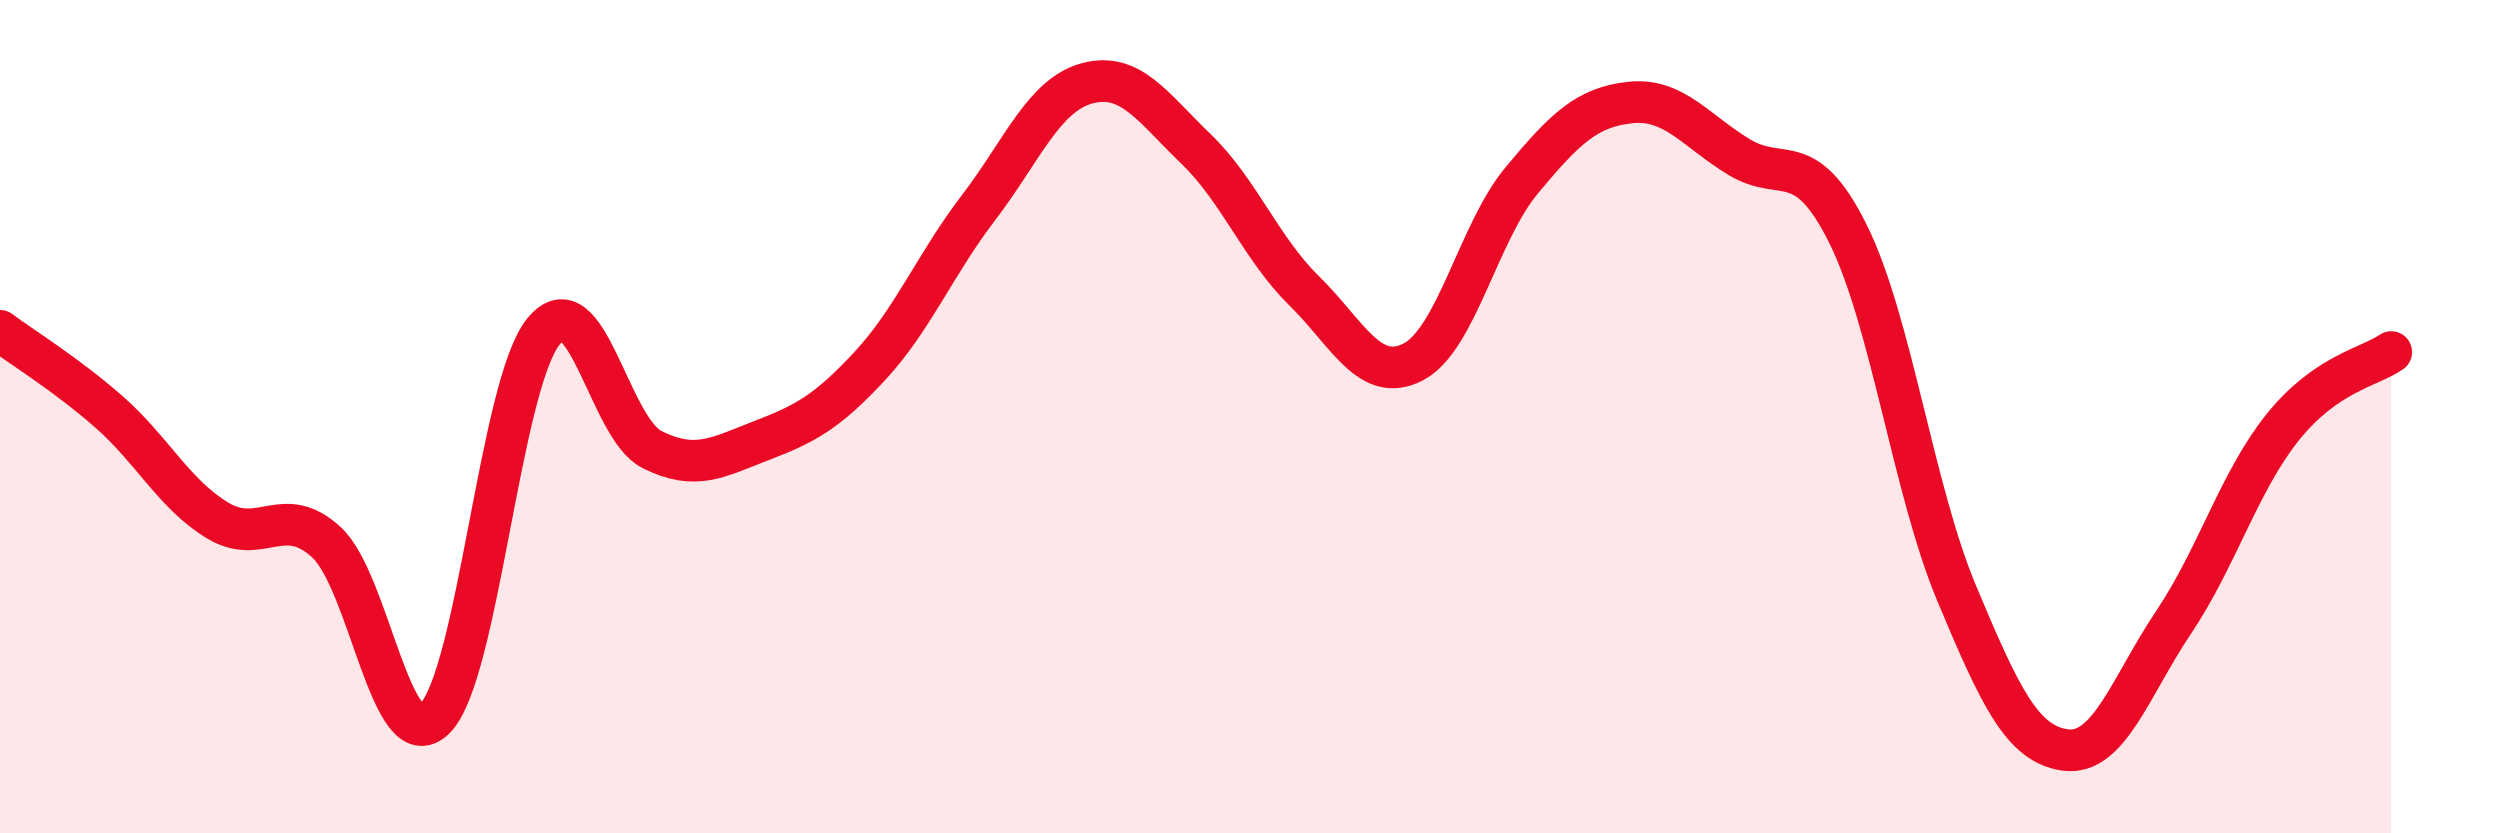
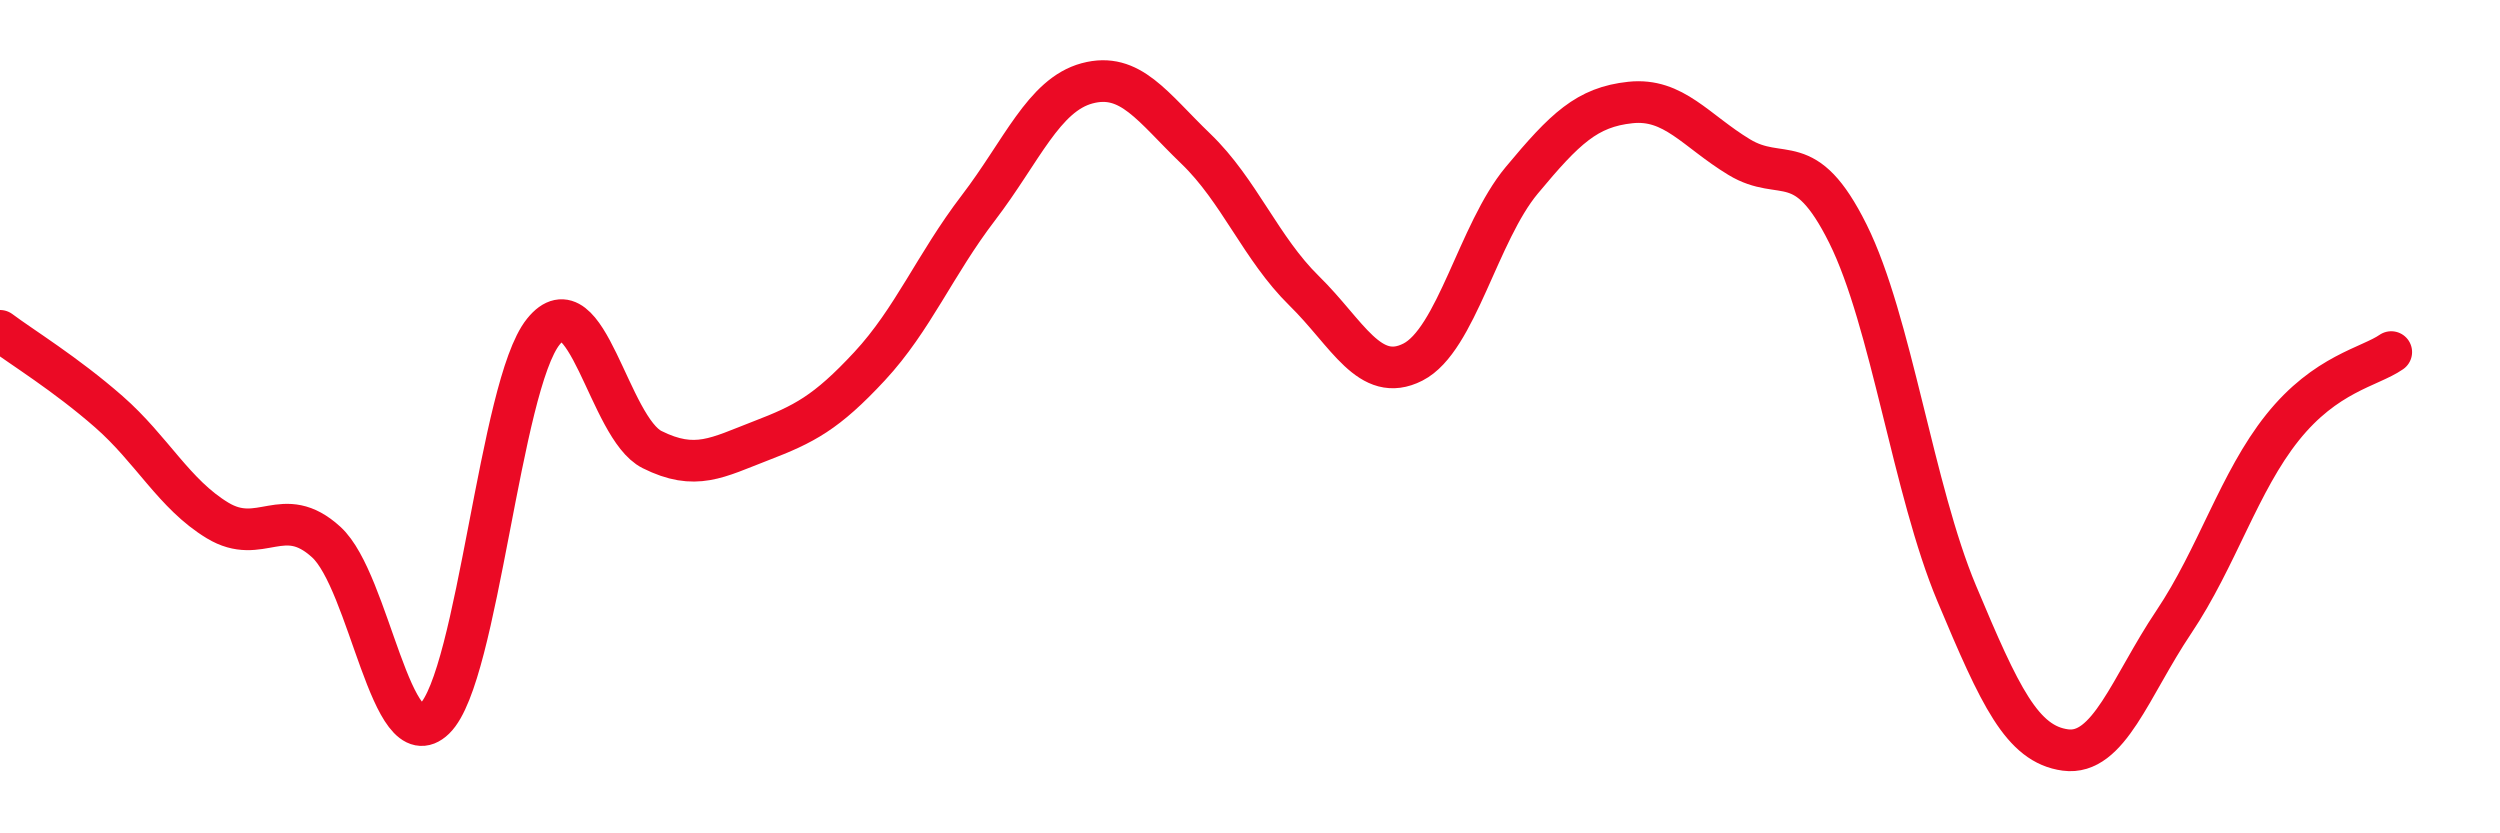
<svg xmlns="http://www.w3.org/2000/svg" width="60" height="20" viewBox="0 0 60 20">
-   <path d="M 0,7.94 C 0.52,8.33 1.57,8.97 2.61,9.88 C 3.65,10.79 4.18,11.86 5.22,12.49 C 6.26,13.12 6.79,12.06 7.83,13.01 C 8.87,13.96 9.39,18.26 10.43,17.25 C 11.47,16.24 12,9.25 13.04,7.96 C 14.08,6.67 14.61,10.27 15.65,10.79 C 16.69,11.31 17.22,10.98 18.26,10.58 C 19.3,10.18 19.83,9.91 20.87,8.79 C 21.91,7.67 22.44,6.35 23.48,4.99 C 24.52,3.63 25.05,2.28 26.09,2 C 27.13,1.72 27.66,2.57 28.7,3.57 C 29.74,4.57 30.26,5.96 31.3,6.98 C 32.34,8 32.87,9.22 33.91,8.69 C 34.95,8.16 35.48,5.58 36.52,4.33 C 37.56,3.08 38.09,2.57 39.13,2.46 C 40.17,2.35 40.7,3.14 41.74,3.77 C 42.78,4.4 43.31,3.52 44.35,5.61 C 45.39,7.7 45.92,11.76 46.96,14.24 C 48,16.72 48.53,17.86 49.57,18 C 50.61,18.14 51.13,16.48 52.17,14.93 C 53.21,13.38 53.74,11.56 54.78,10.26 C 55.82,8.96 56.87,8.81 57.39,8.45L57.39 20L0 20Z" fill="#EB0A25" opacity="0.1" stroke-linecap="round" stroke-linejoin="round" />
  <path d="M 0,7.94 C 0.52,8.33 1.57,8.97 2.61,9.88 C 3.65,10.79 4.18,11.86 5.22,12.49 C 6.26,13.12 6.79,12.06 7.83,13.01 C 8.87,13.96 9.39,18.26 10.43,17.25 C 11.47,16.24 12,9.25 13.04,7.96 C 14.08,6.67 14.61,10.27 15.65,10.79 C 16.69,11.31 17.22,10.98 18.26,10.58 C 19.3,10.18 19.83,9.91 20.87,8.79 C 21.91,7.67 22.44,6.35 23.48,4.99 C 24.52,3.63 25.05,2.28 26.09,2 C 27.13,1.72 27.66,2.57 28.7,3.57 C 29.74,4.57 30.26,5.96 31.3,6.98 C 32.34,8 32.87,9.22 33.91,8.69 C 34.95,8.16 35.48,5.58 36.52,4.33 C 37.56,3.08 38.09,2.57 39.13,2.46 C 40.17,2.35 40.7,3.14 41.74,3.77 C 42.78,4.4 43.31,3.52 44.35,5.61 C 45.39,7.7 45.92,11.76 46.96,14.24 C 48,16.72 48.53,17.86 49.57,18 C 50.61,18.14 51.13,16.48 52.17,14.93 C 53.21,13.38 53.74,11.56 54.78,10.26 C 55.82,8.96 56.87,8.81 57.39,8.45" stroke="#EB0A25" stroke-width="1" fill="none" stroke-linecap="round" stroke-linejoin="round" />
</svg>